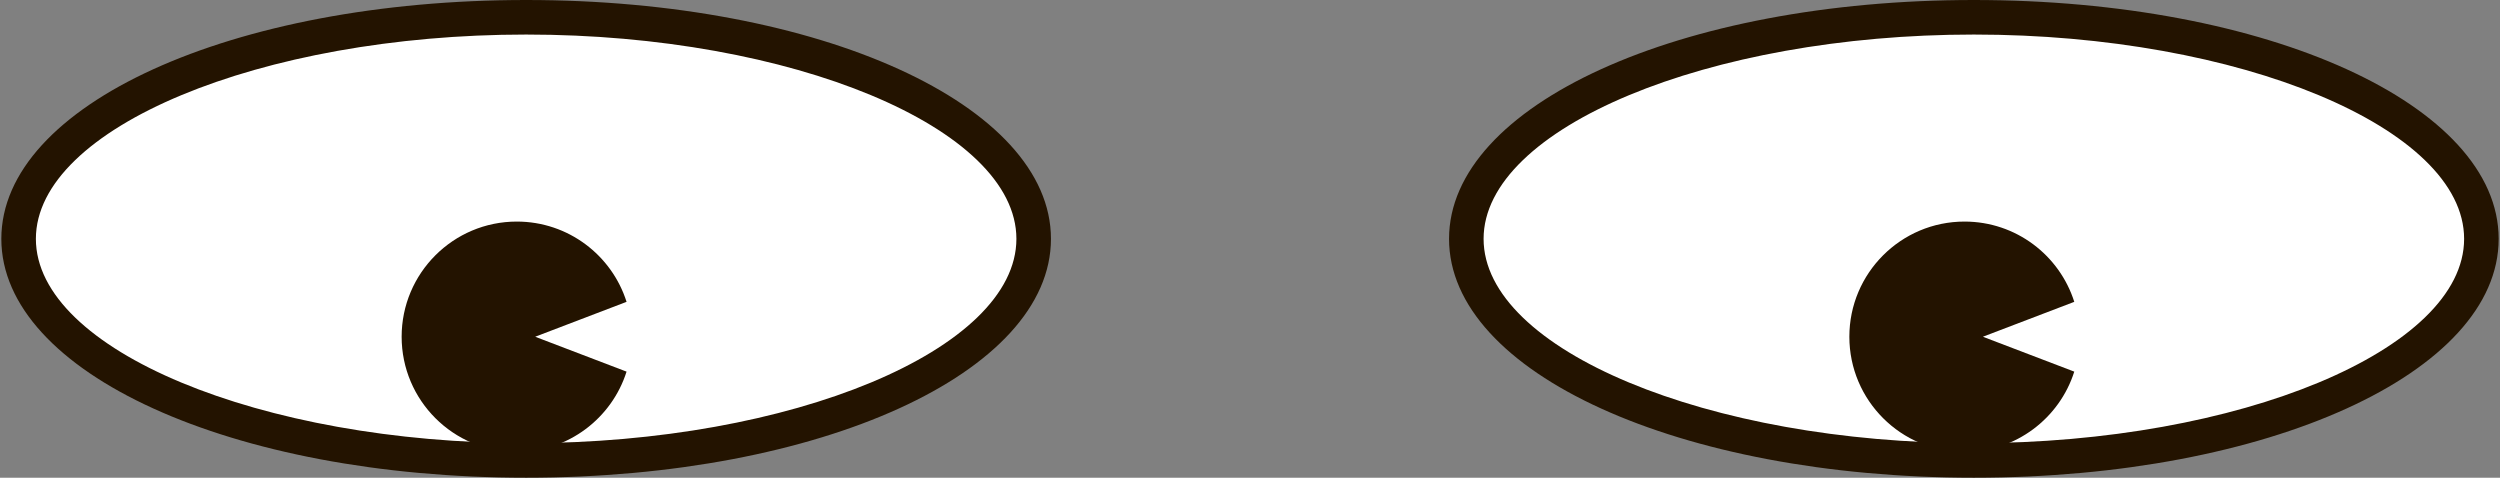
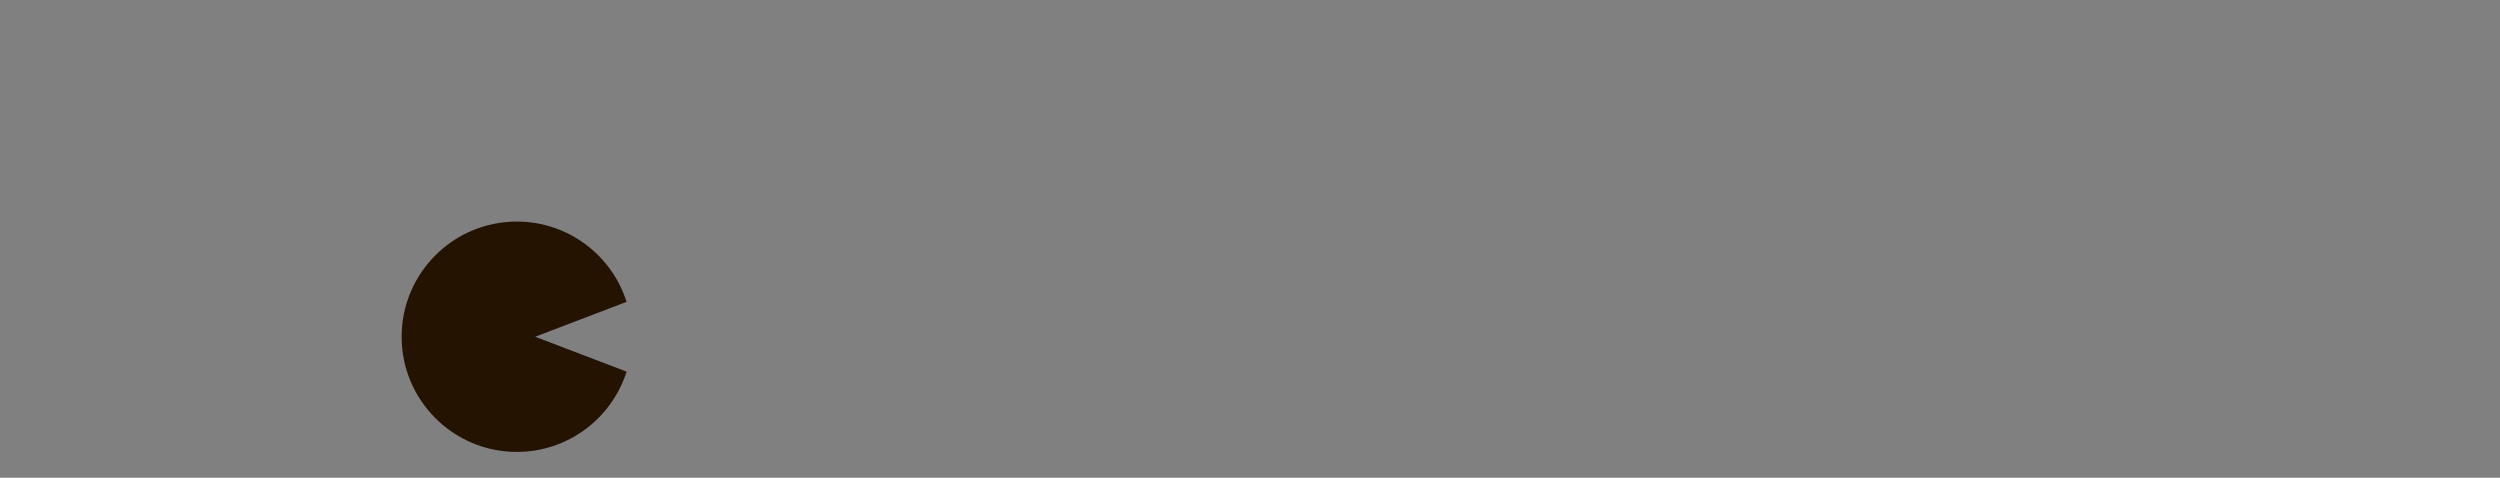
<svg xmlns="http://www.w3.org/2000/svg" width="314" height="60" viewBox="0 0 314 60" fill="none">
  <rect x="0" y="0" width="314" height="60" fill="#808080" stroke="none" />
-   <path d="M66.084 57.83C101.29 57.83 129.83 45.37 129.83 30C129.83 14.63 101.29 2.17 66.084 2.17C30.878 2.17 2.337 14.63 2.337 30C2.337 45.37 30.878 57.83 66.084 57.83Z" fill="white" />
-   <path d="M66.084 60C29.126 60 0.168 46.823 0.168 30C0.168 13.177 29.126 0 66.084 0C103.041 0 132 13.177 132 30C132 46.823 103.041 60 66.084 60ZM66.084 4.339C32.714 4.339 4.507 16.085 4.507 30C4.507 43.915 32.699 55.661 66.084 55.661C99.469 55.661 127.66 43.915 127.66 30C127.66 16.085 99.469 4.339 66.084 4.339Z" fill="#231300" />
  <path d="M67.254 42.28L78.696 37.911C76.845 32.068 71.377 27.829 64.911 27.829C56.926 27.829 50.446 34.31 50.446 42.294C50.446 50.279 56.926 56.759 64.911 56.759C71.377 56.759 76.845 52.521 78.696 46.677L67.254 42.309V42.28Z" fill="#231300" />
-   <path d="M247.916 57.83C283.122 57.83 311.662 45.37 311.662 30C311.662 14.63 283.122 2.17 247.916 2.17C212.71 2.17 184.17 14.63 184.17 30C184.17 45.37 212.71 57.83 247.916 57.83Z" fill="white" />
-   <path d="M247.916 60C210.959 60 182 46.823 182 30C182 13.177 210.959 0 247.916 0C284.874 0 313.832 13.177 313.832 30C313.832 46.823 284.874 60 247.916 60ZM247.916 4.339C214.546 4.339 186.339 16.085 186.339 30C186.339 43.915 214.531 55.661 247.916 55.661C281.301 55.661 309.493 43.915 309.493 30C309.493 16.085 281.301 4.339 247.916 4.339Z" fill="#231300" />
-   <path d="M249.087 42.28L260.529 37.911C258.677 32.068 253.209 27.829 246.744 27.829C238.759 27.829 232.279 34.31 232.279 42.294C232.279 50.279 238.759 56.759 246.744 56.759C253.209 56.759 258.677 52.521 260.529 46.677L249.087 42.309V42.28Z" fill="#231300" />
</svg>